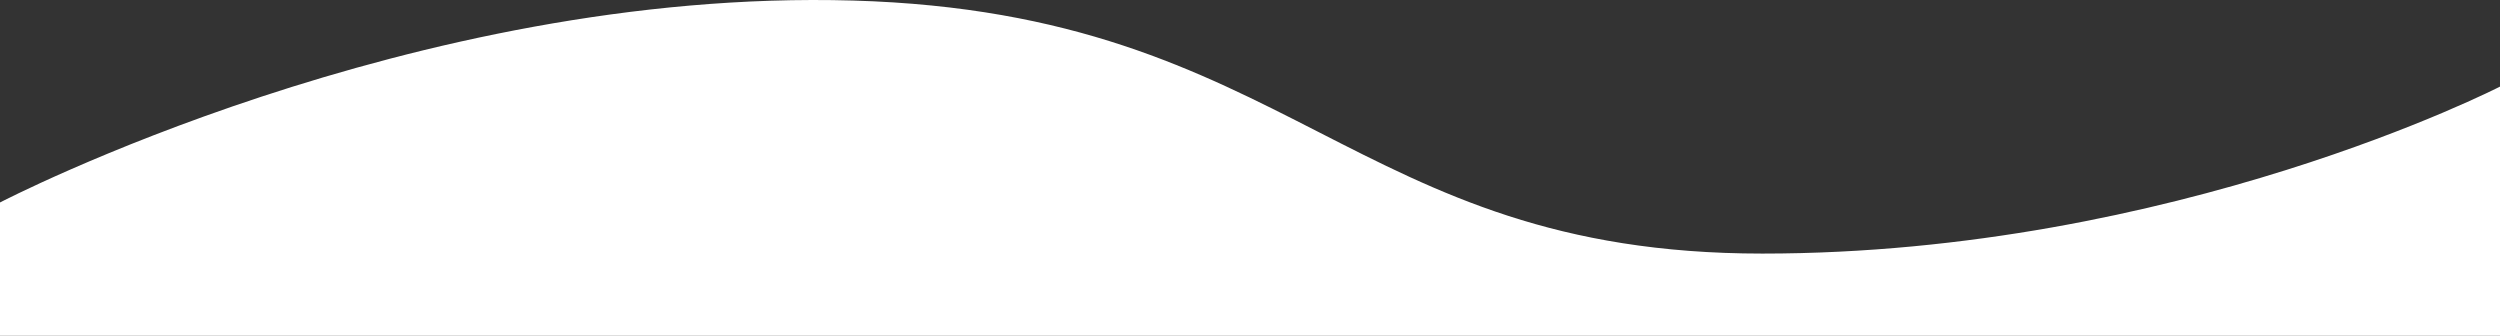
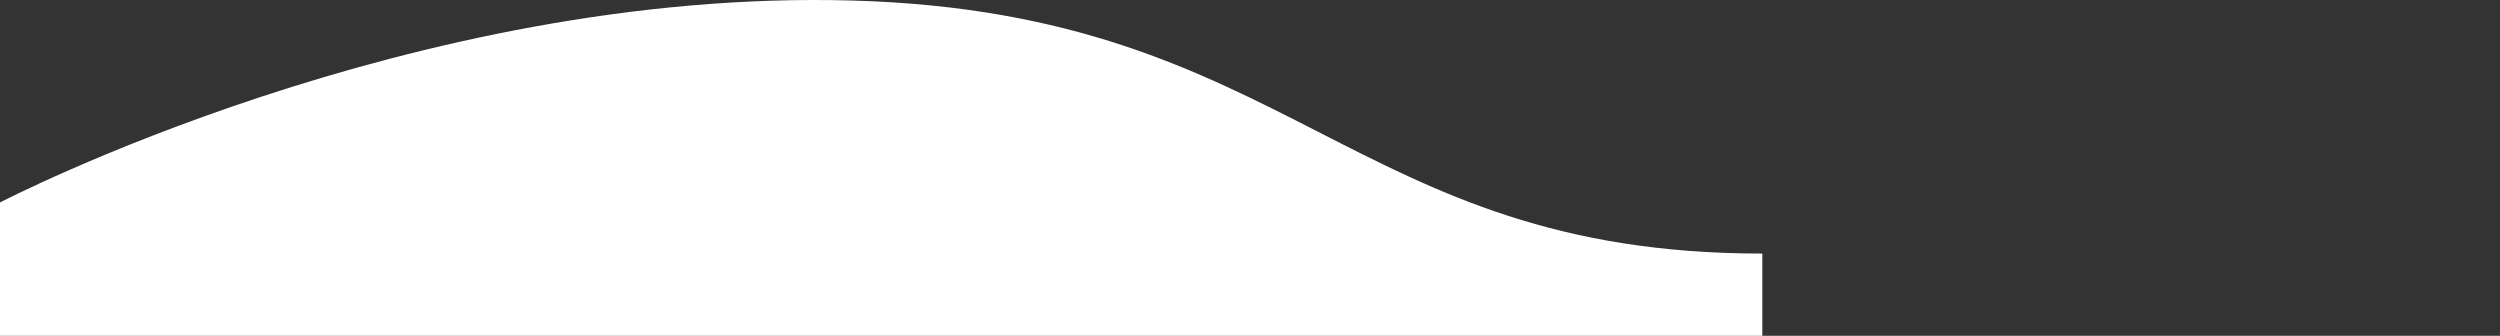
<svg xmlns="http://www.w3.org/2000/svg" width="1471" height="197.568" viewBox="0 0 1471 197.568">
  <rect x="0" y="0" width="1471" height="197.568" fill="#333333" stroke="none" />
-   <path id="wave3" d="M0,143.569S242.727,17.237,501.964,24.755s292.2,148.884,534.987,148.884S1471,75.389,1471,75.389V222H0Z" transform="translate(0 -24.432)" fill="#fff" />
+   <path id="wave3" d="M0,143.569S242.727,17.237,501.964,24.755s292.2,148.884,534.987,148.884V222H0Z" transform="translate(0 -24.432)" fill="#fff" />
</svg>